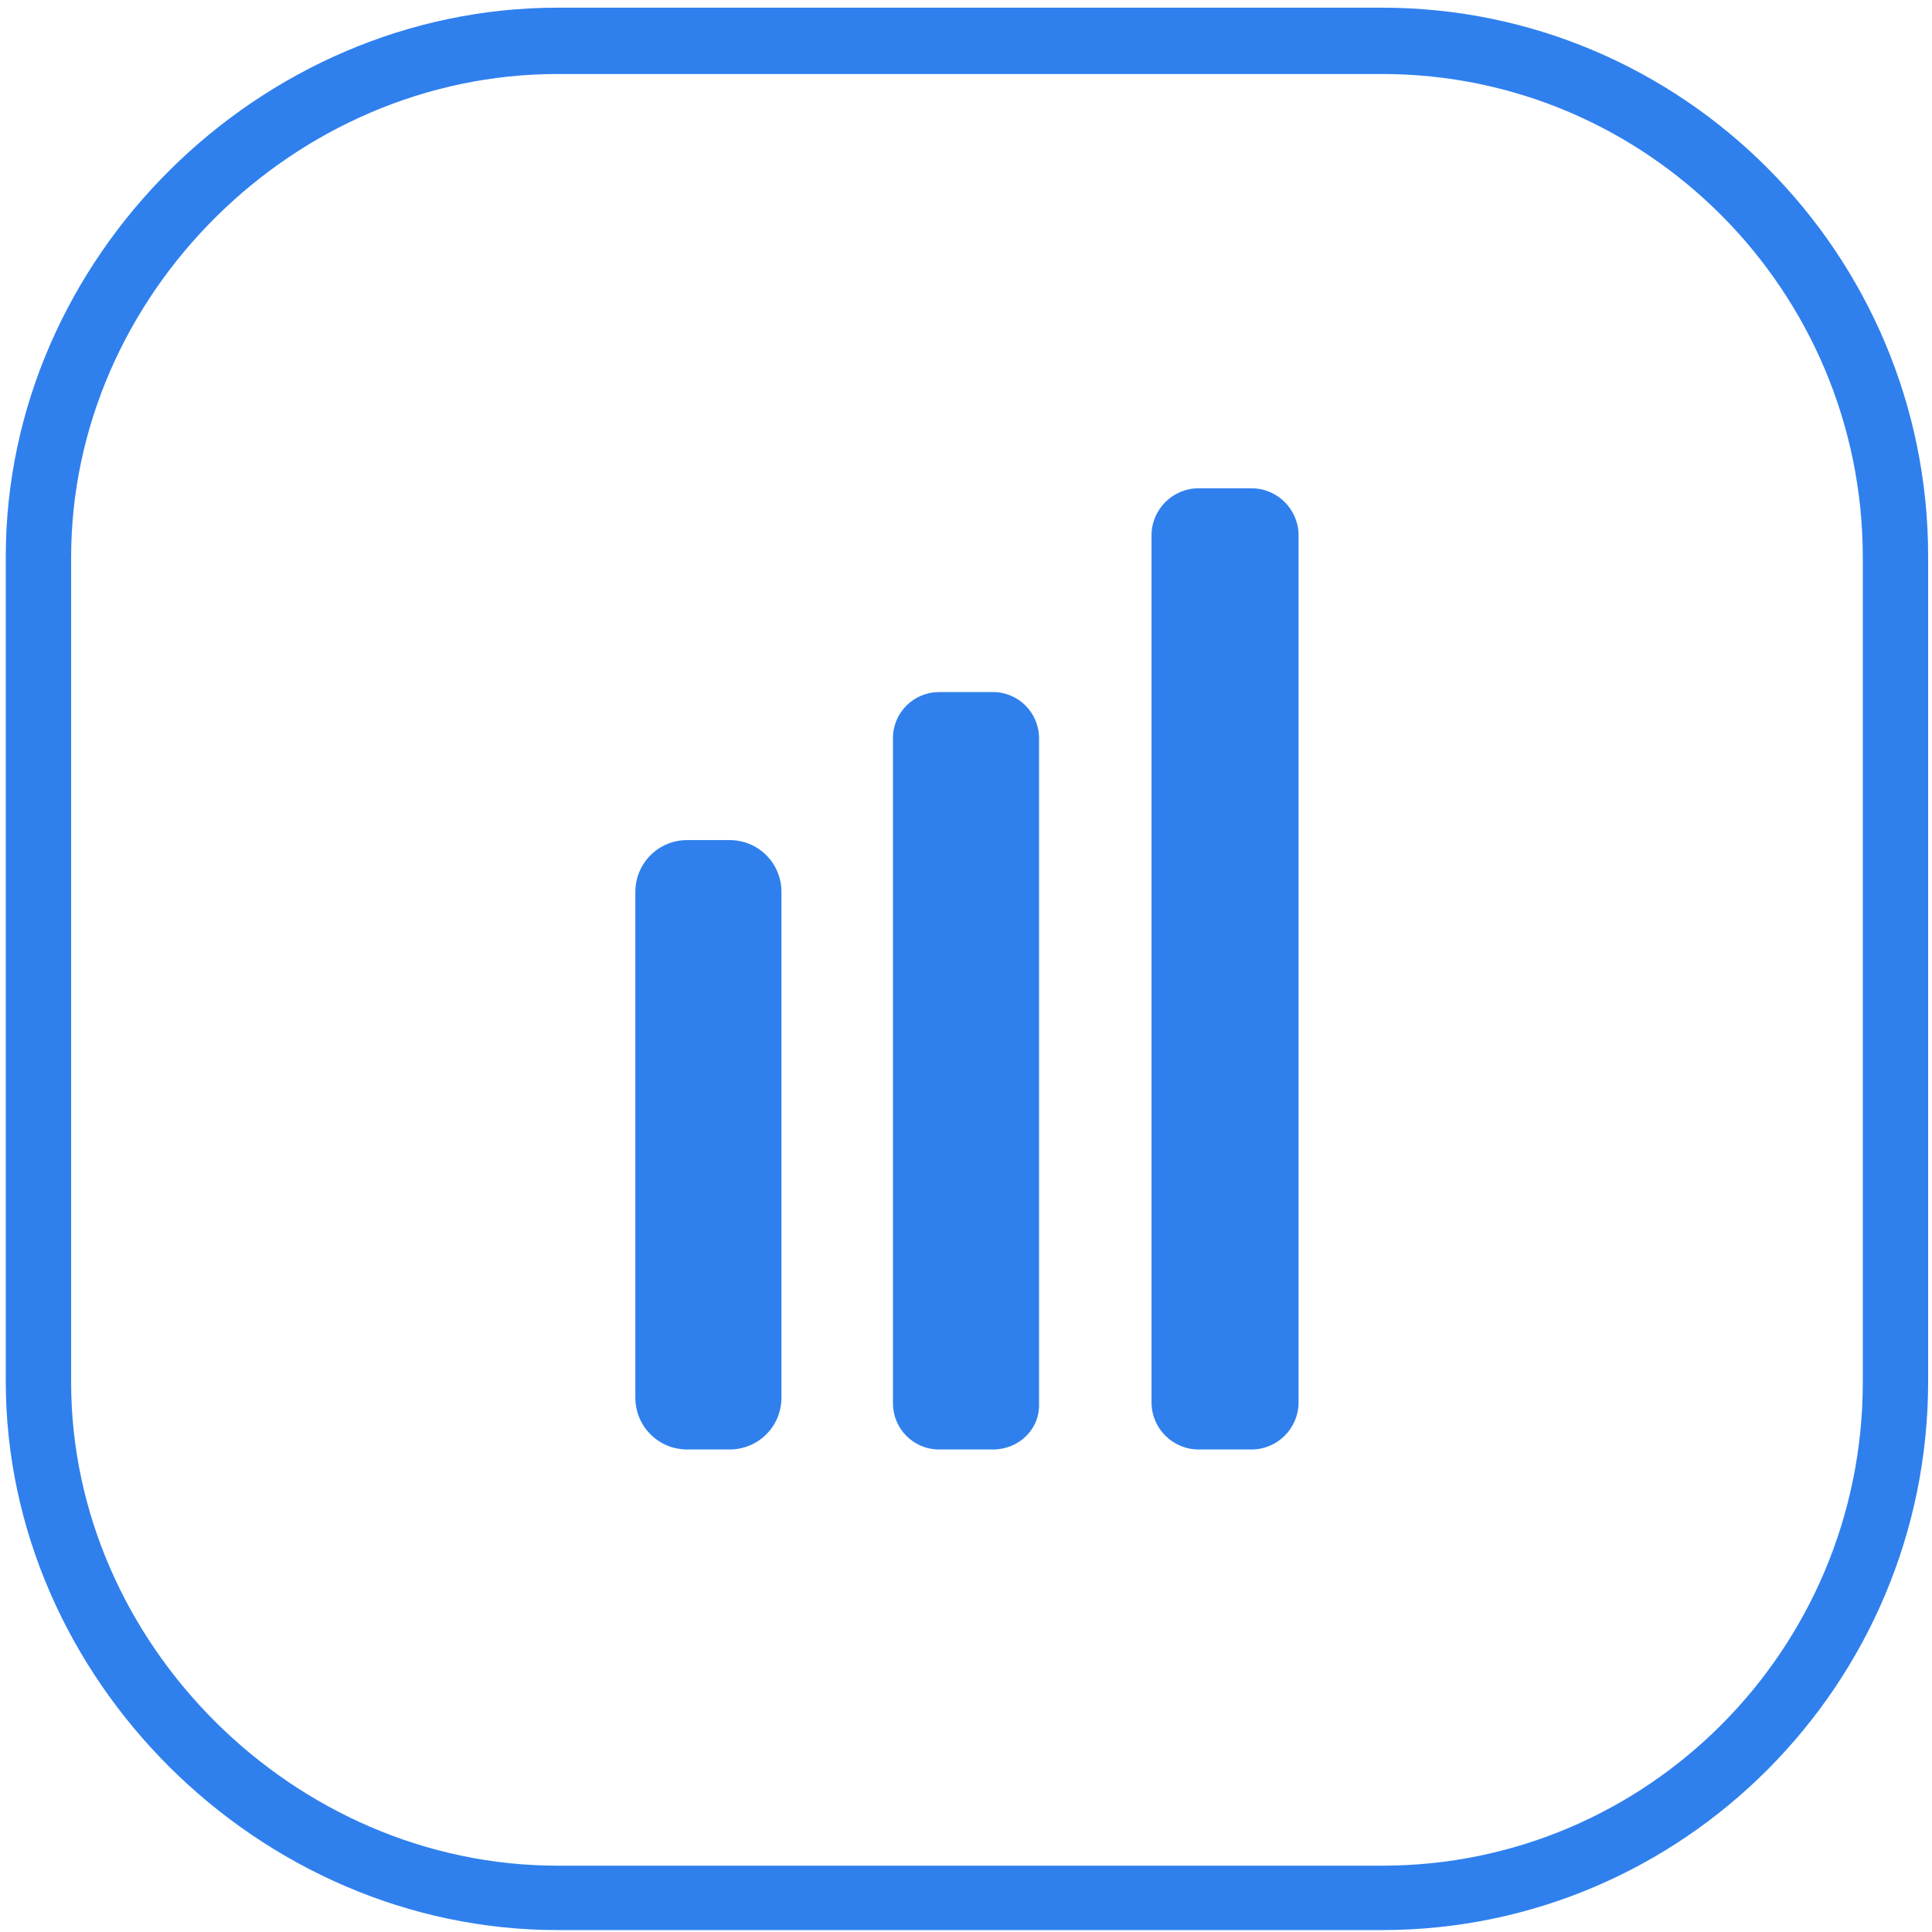
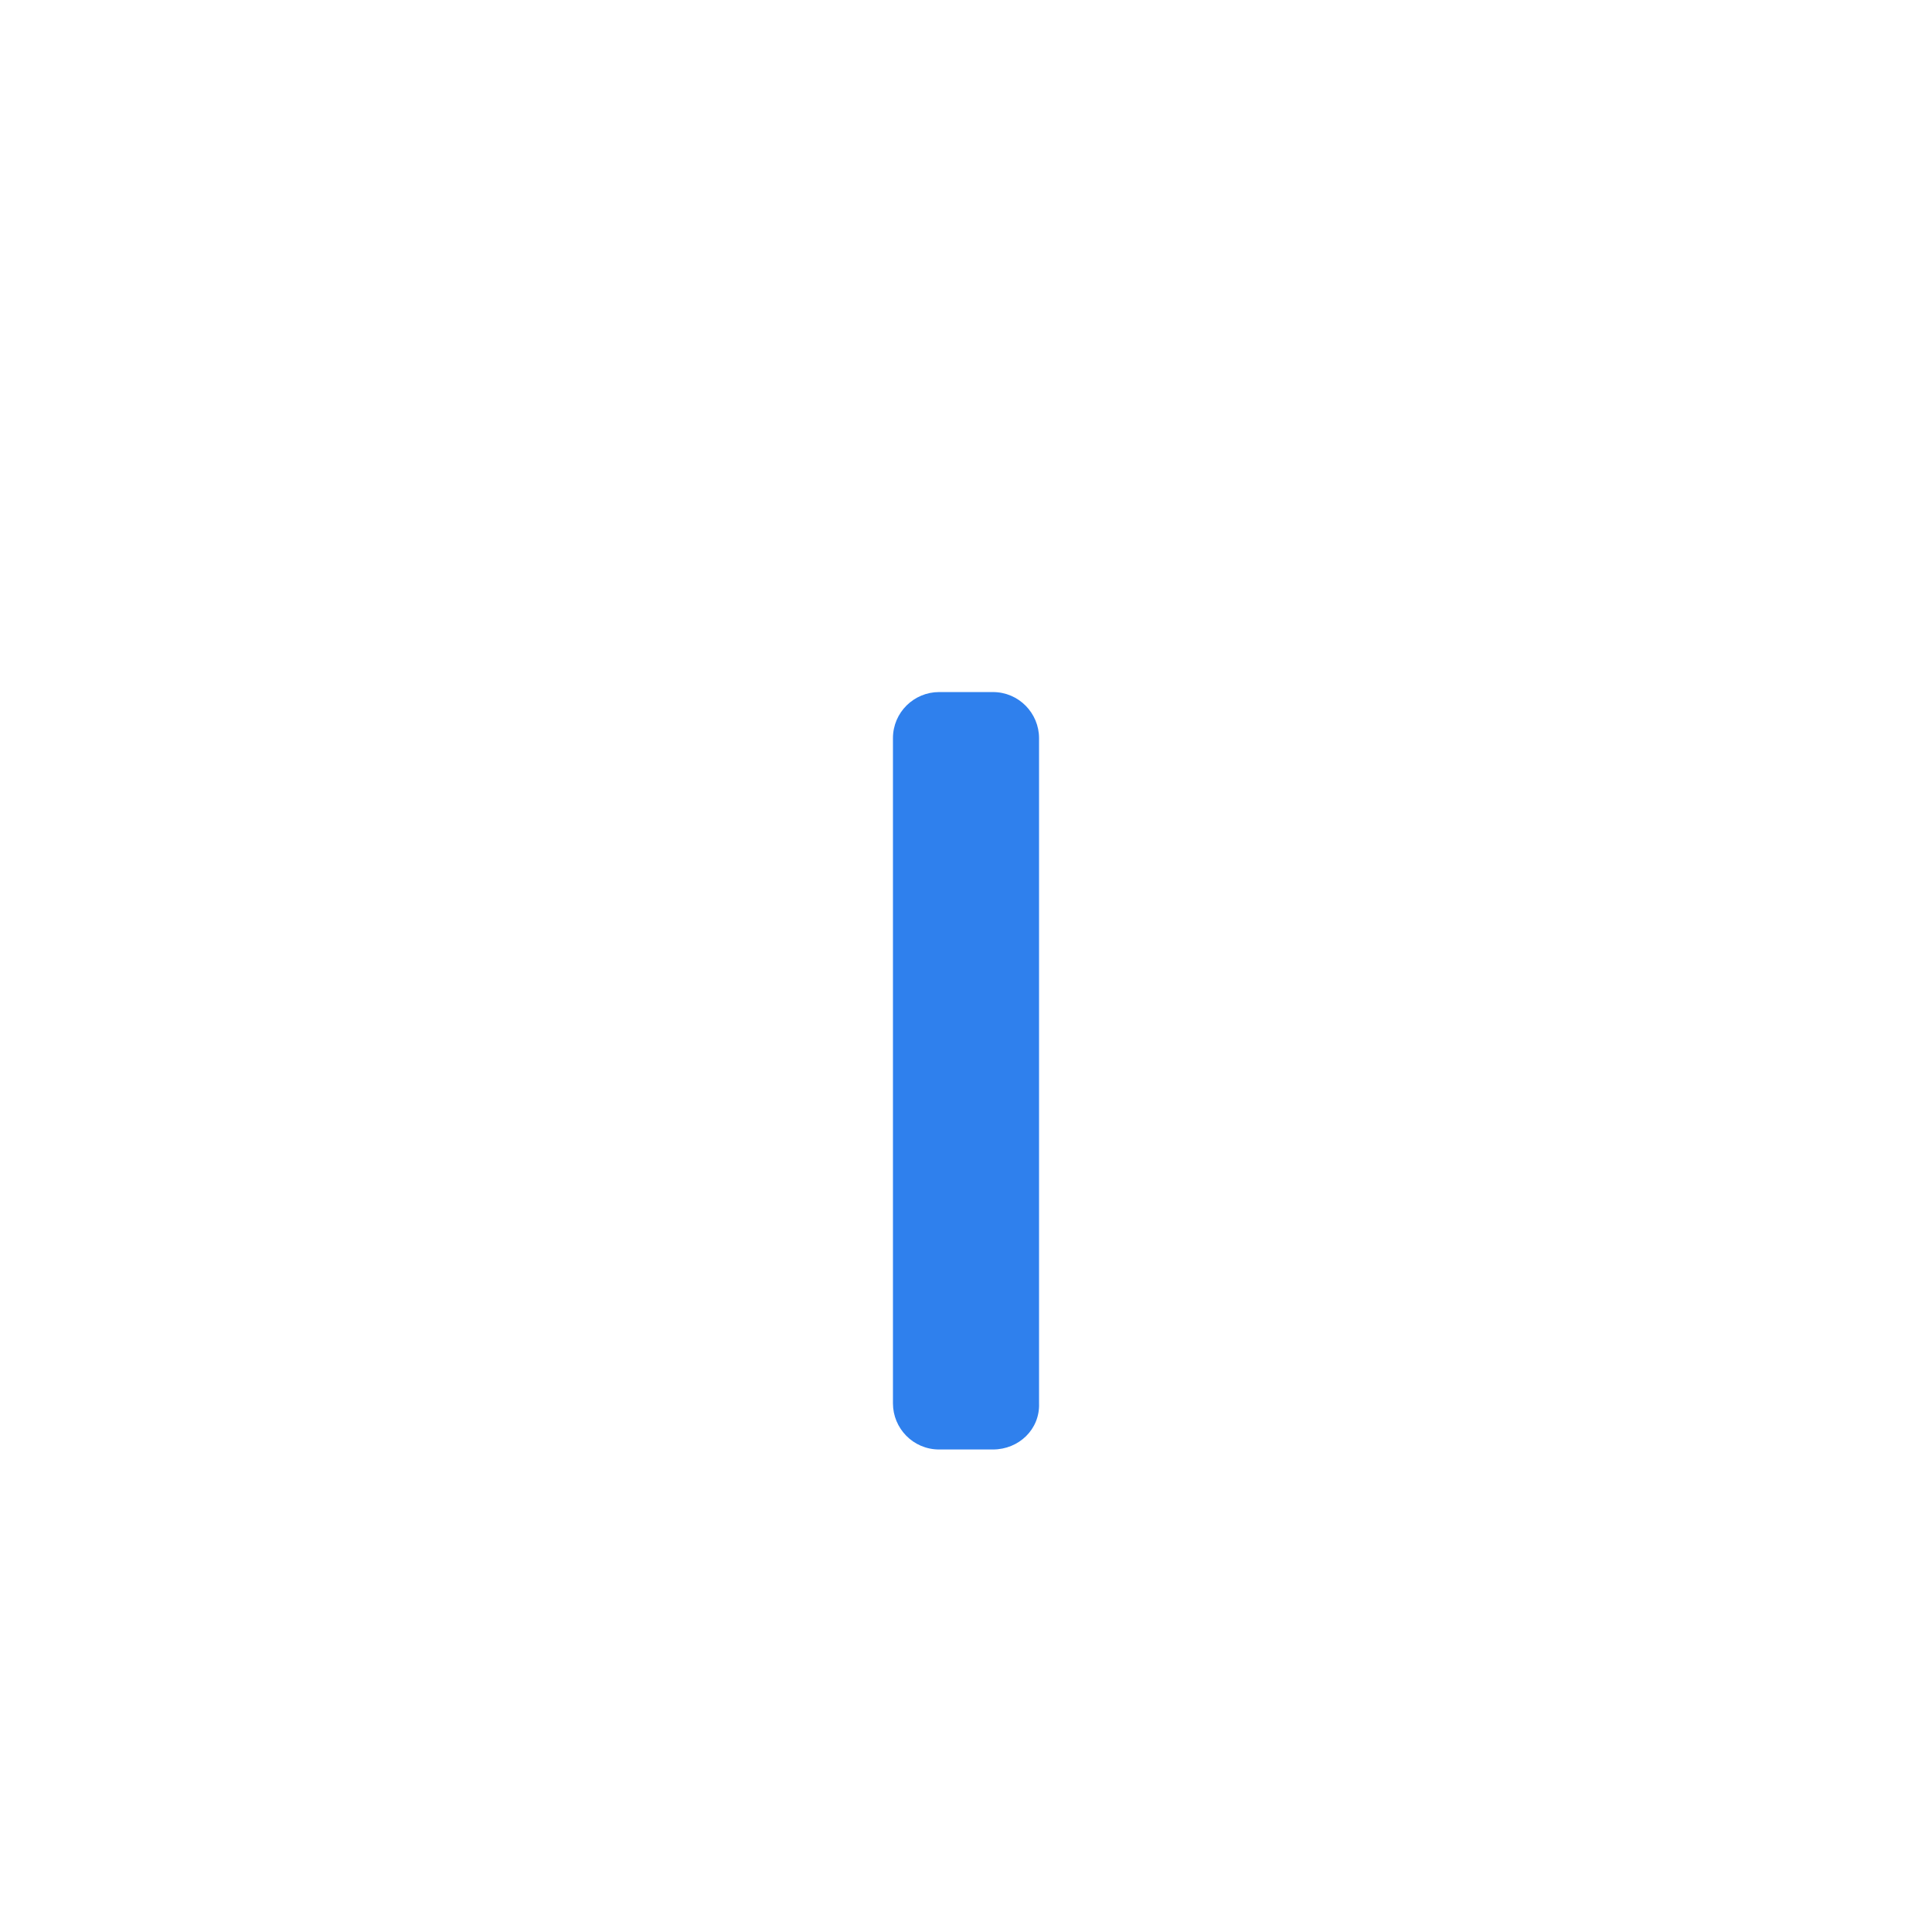
<svg xmlns="http://www.w3.org/2000/svg" width="201" height="201" viewBox="0 0 201 201" fill="none">
-   <path d="M143.8 200.8H58C26.9 200.8 0.6 174.6 0.6 143.7V57.9C0.6 26.9 26.9 0.8 58 0.8H143.8C175.1 0.8 200.6 26.4 200.6 57.9V143.7C200.6 175.2 175.1 200.8 143.8 200.8ZM58 7.7C30.6 7.7 7.4 30.7 7.4 58V143.8C7.4 171 30.6 194.1 58 194.1H143.8C171.4 194.1 193.8 171.6 193.8 143.8V58C193.8 30.3 171.4 7.7 143.8 7.7H58Z" fill="#2F80ED" />
-   <path d="M75.9 150.8H71.5C68.5 150.8 66.1 148.4 66.1 145.4V92.8C66.1 89.8 68.5 87.4 71.5 87.4H75.9C78.9 87.4 81.3 89.8 81.3 92.8V145.4C81.3 148.4 78.9 150.8 75.9 150.8Z" fill="#2F80ED" />
  <path d="M103.3 150.8H97.7C95 150.8 92.9 148.6 92.9 146V76.8C92.9 74.1 95.1 72 97.7 72H103.3C106 72 108.1 74.2 108.1 76.8V146C108.2 148.7 106 150.8 103.3 150.8Z" fill="#2F80ED" />
-   <path d="M130.2 150.8H124.7C122 150.8 119.8 148.6 119.8 145.9V55.7C119.8 53 122 50.8 124.7 50.8H130.2C132.9 50.8 135.1 53 135.1 55.7V145.9C135.1 148.6 132.9 150.8 130.2 150.8Z" fill="#2F80ED" />
</svg>